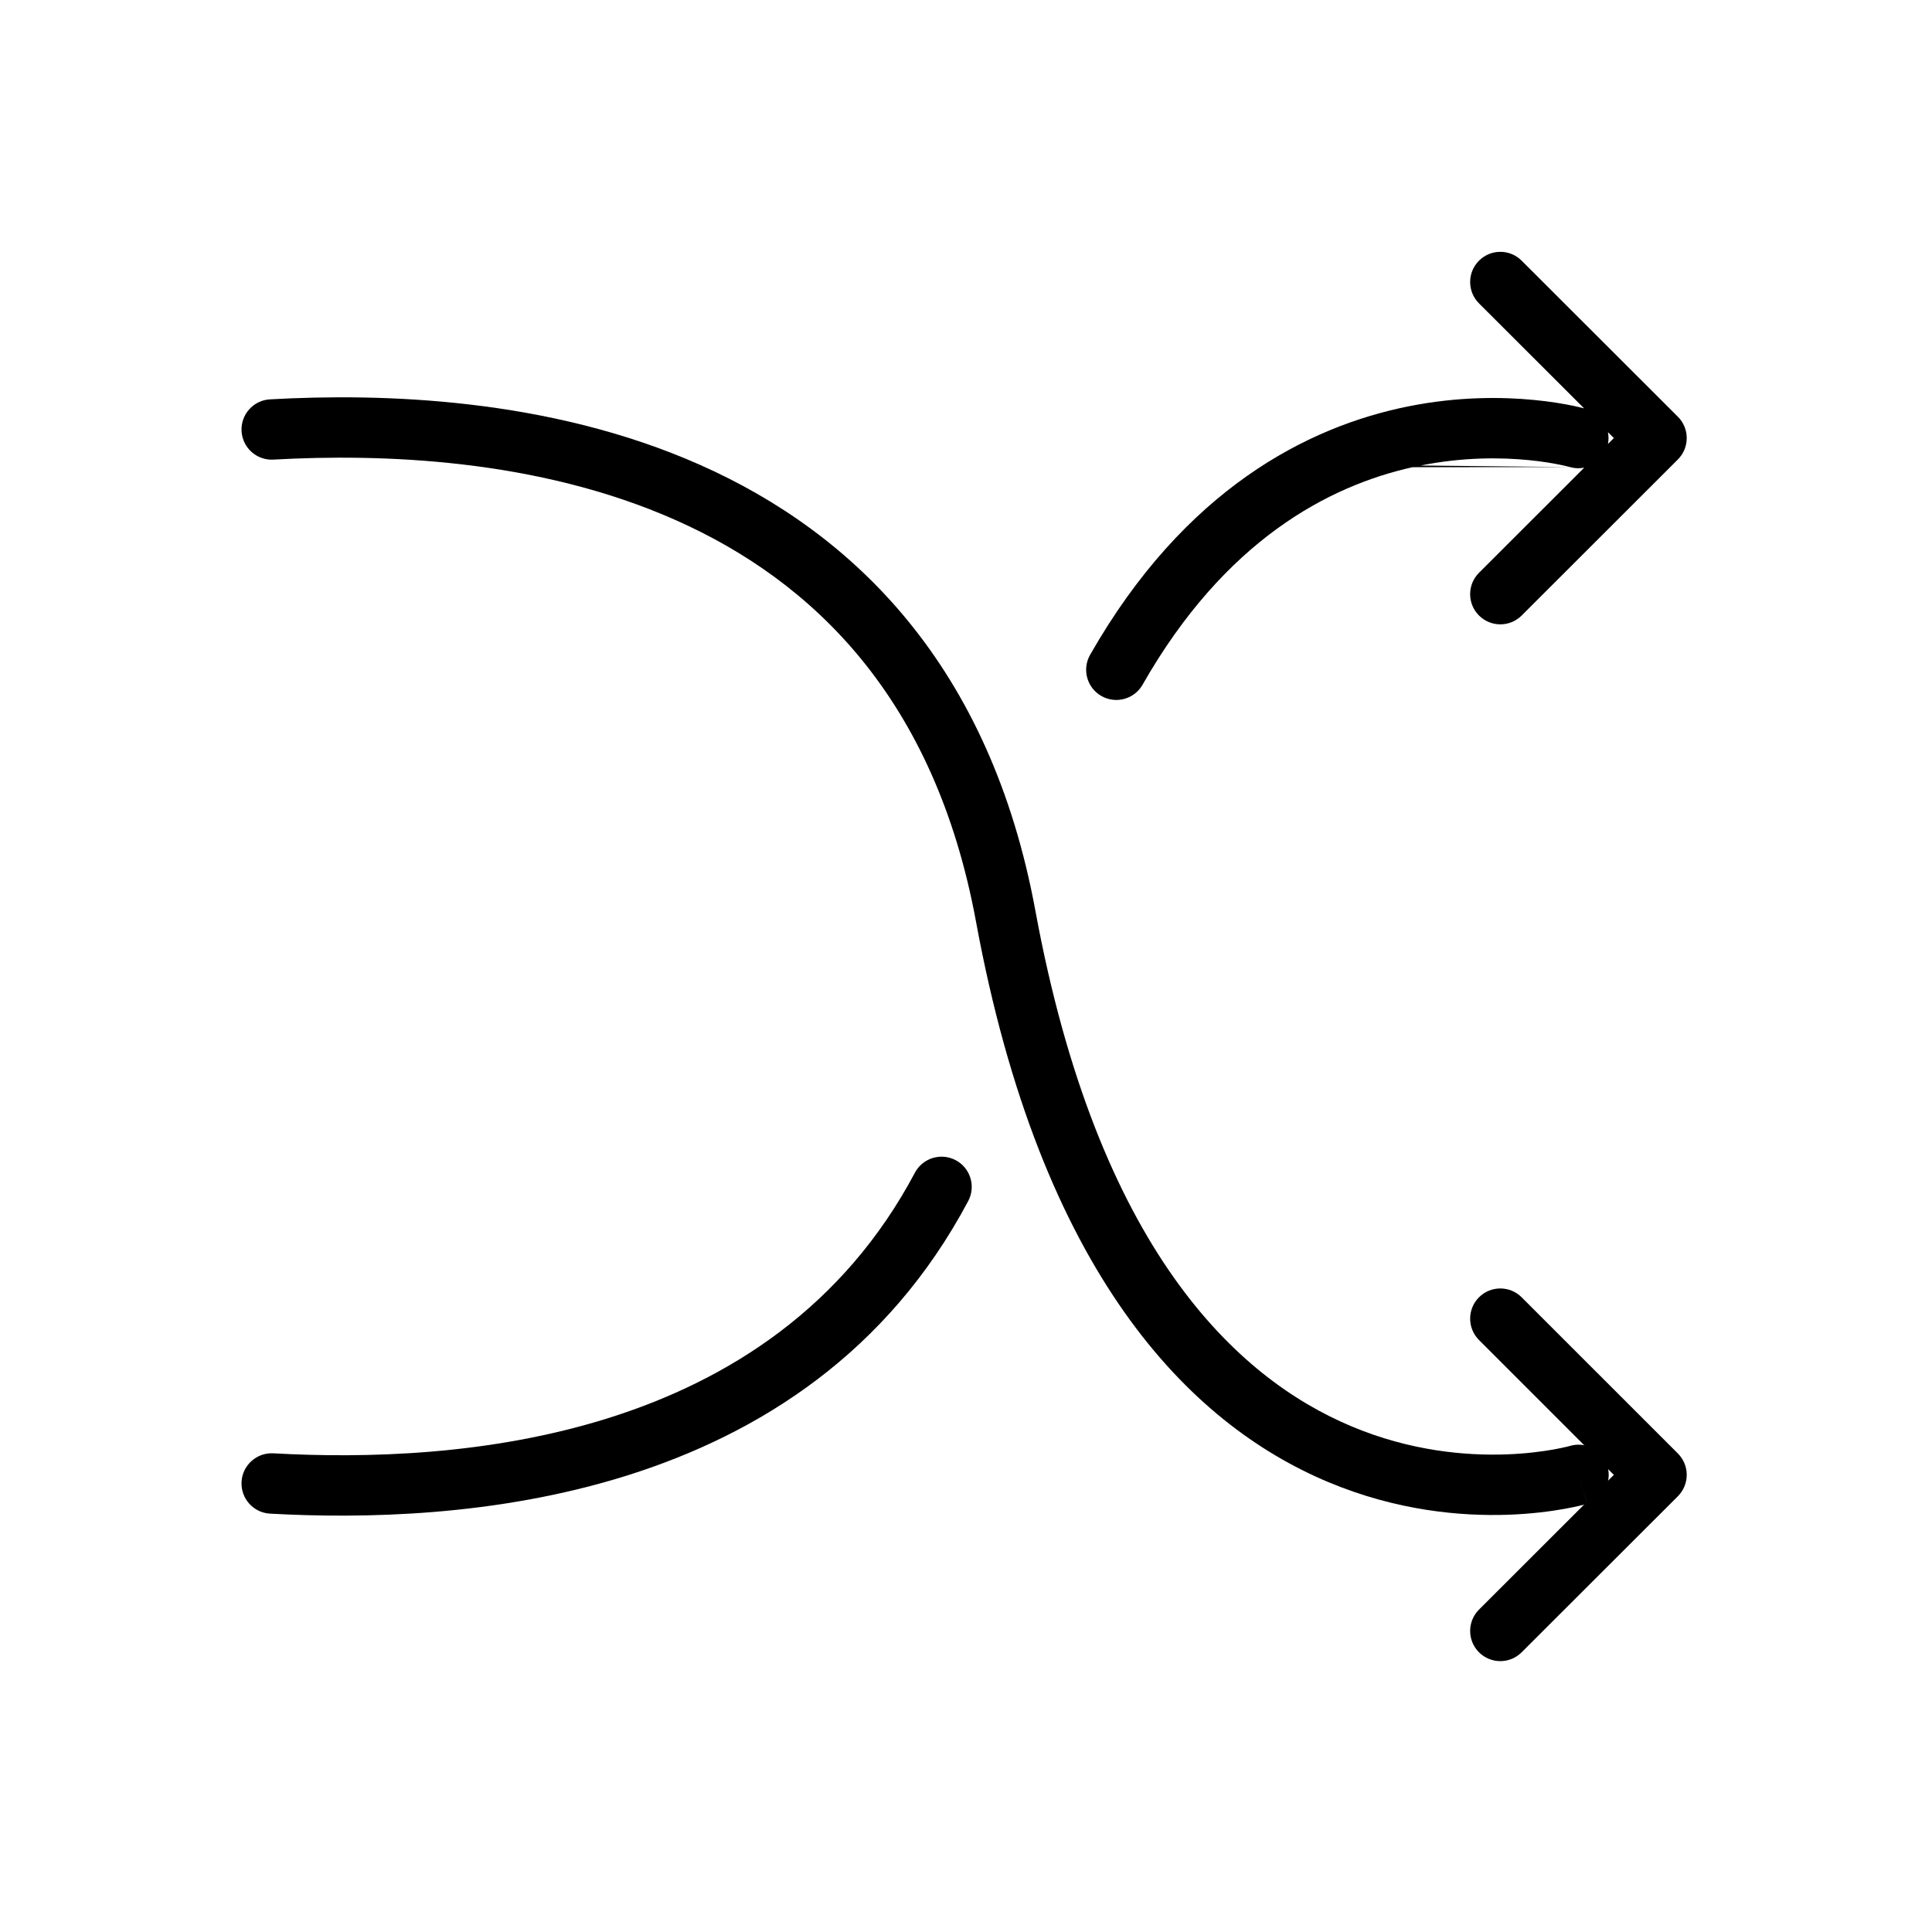
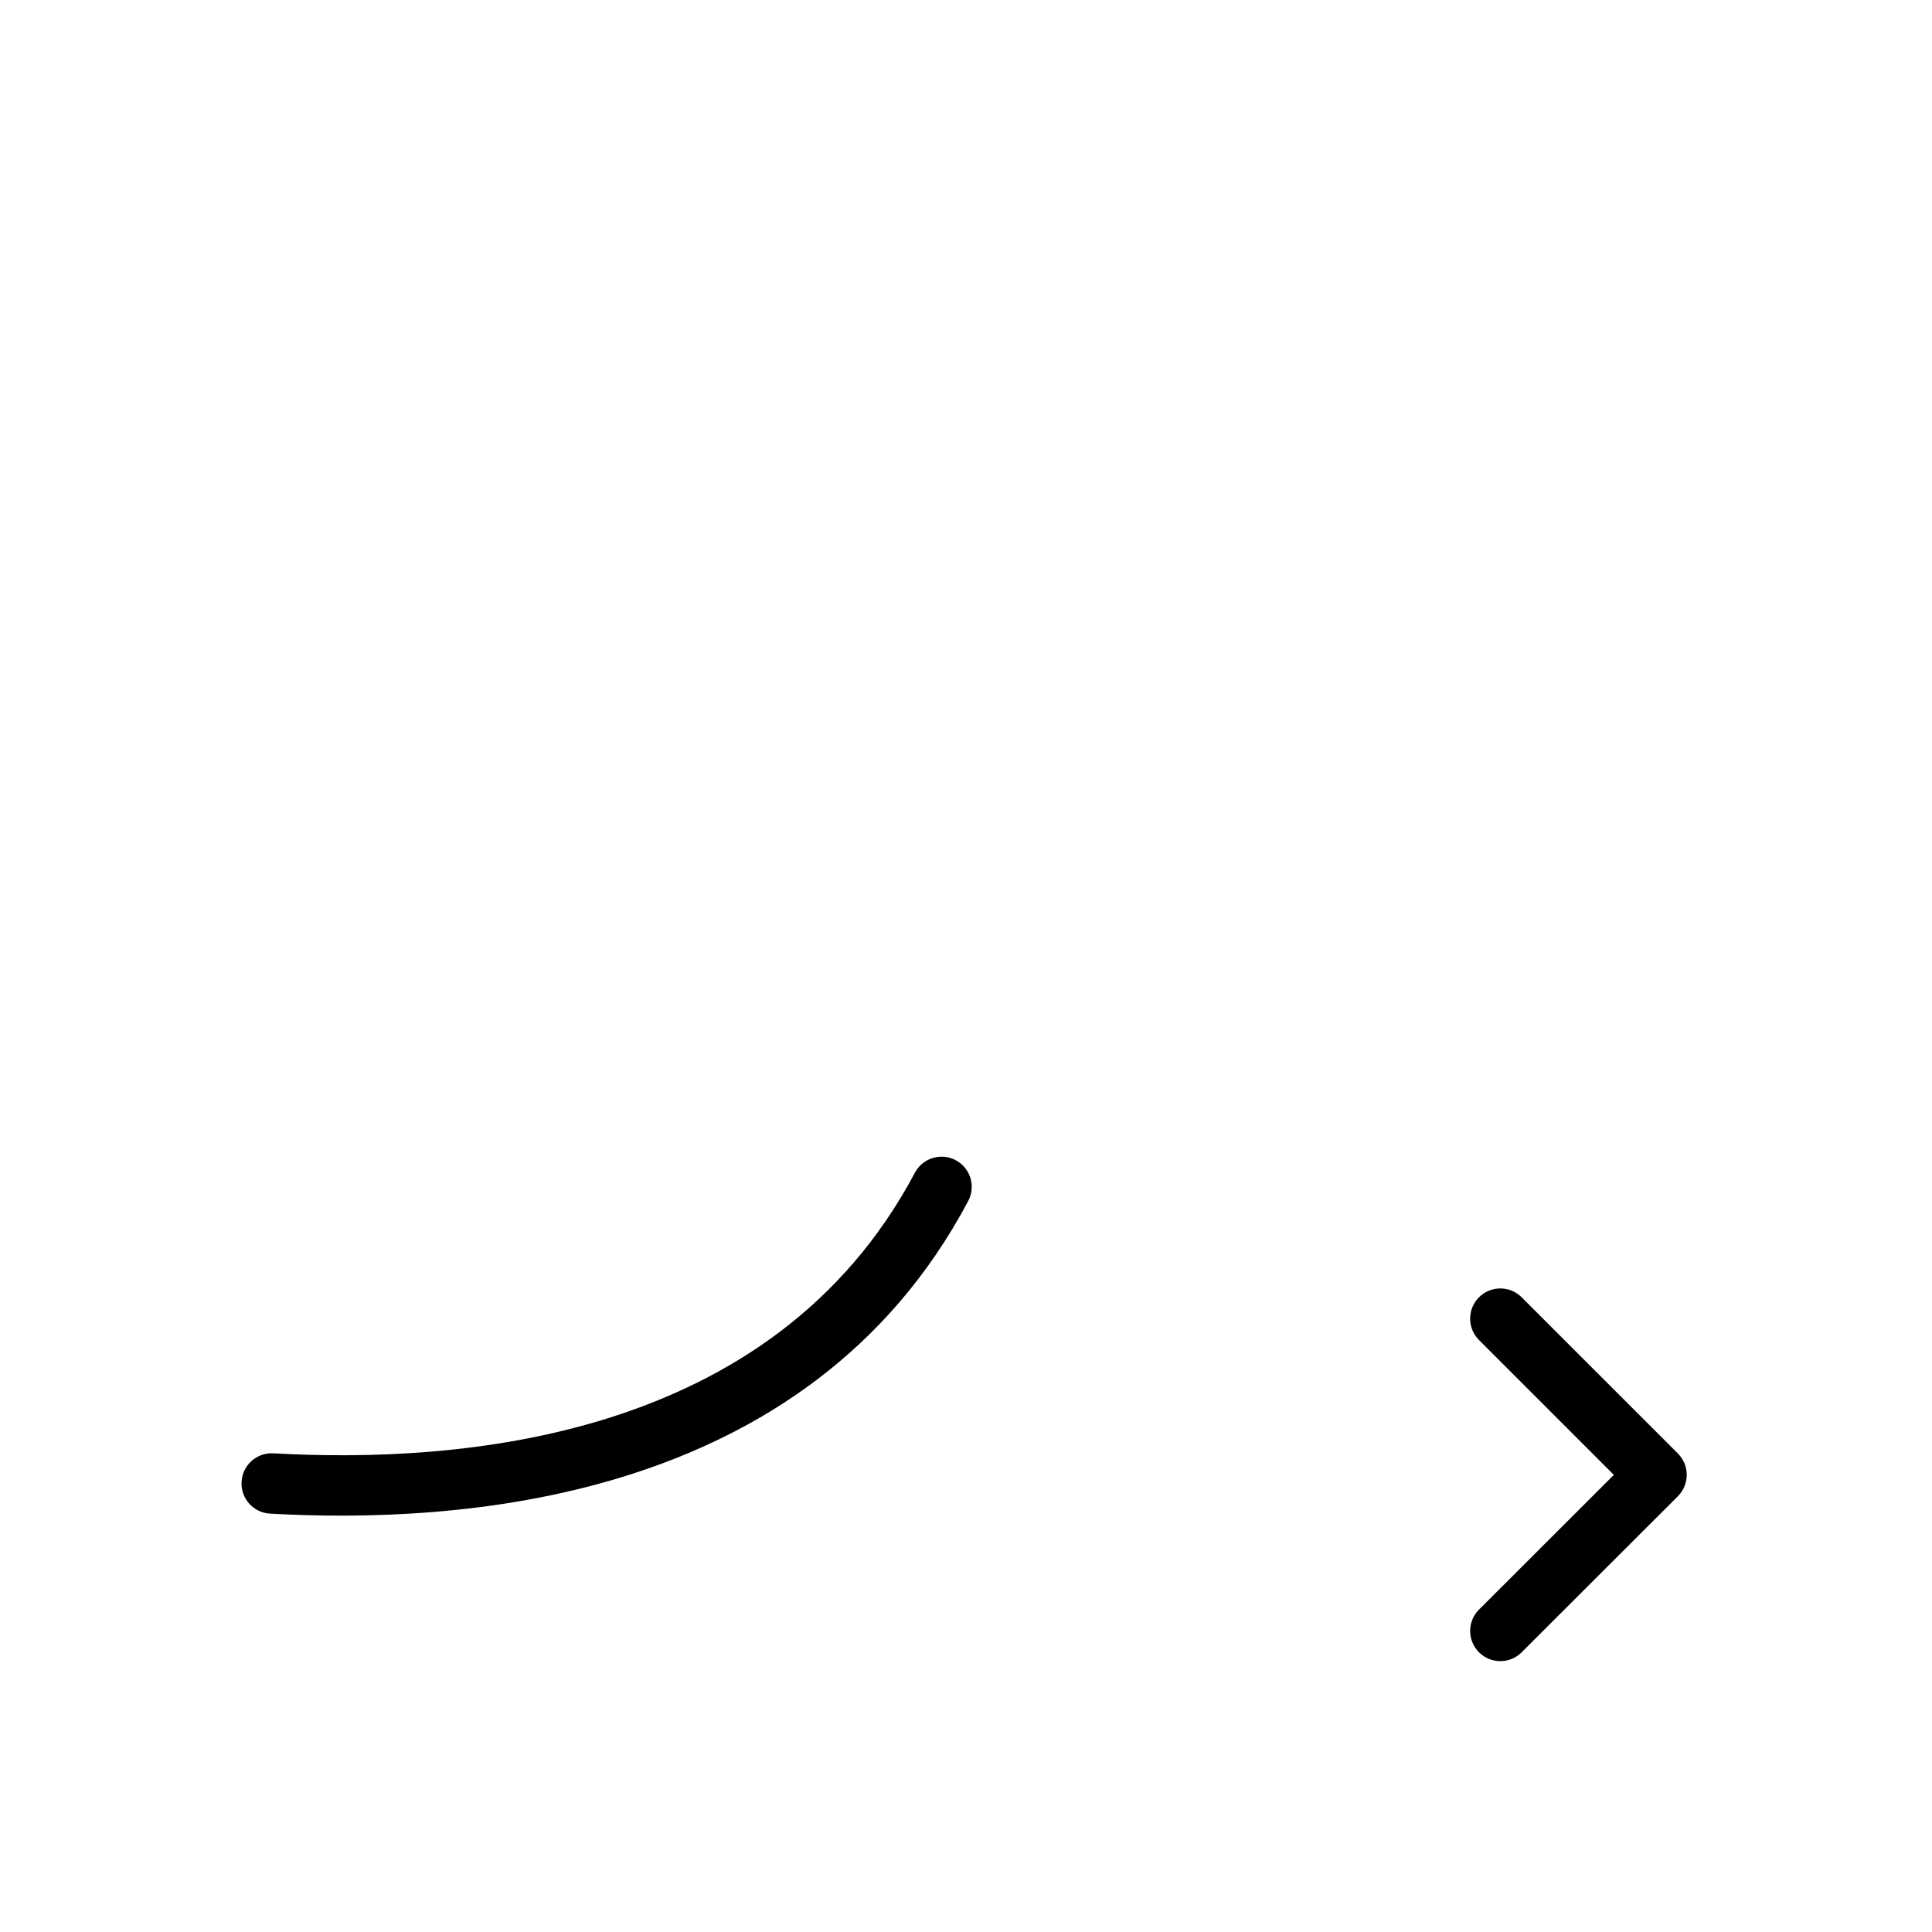
<svg xmlns="http://www.w3.org/2000/svg" width="64" height="64" viewBox="0 0 64 64" fill="none">
  <path fill-rule="evenodd" clip-rule="evenodd" d="M48.993 42.975C49.384 42.584 50.017 42.584 50.407 42.975L55.583 48.15C55.77 48.338 55.876 48.592 55.875 48.857C55.875 49.123 55.77 49.377 55.582 49.565L50.407 54.734C50.017 55.125 49.383 55.125 48.993 54.734C48.603 54.343 48.603 53.71 48.994 53.32L53.461 48.857L48.993 44.389C48.603 43.999 48.603 43.365 48.993 42.975Z" fill="black" />
-   <path fill-rule="evenodd" clip-rule="evenodd" d="M22.392 17.233C17.79 15.187 12.615 15.026 9.056 15.225C8.505 15.256 8.033 14.834 8.002 14.283C7.971 13.732 8.393 13.259 8.944 13.229C12.62 13.023 18.173 13.168 23.205 15.406C28.301 17.672 32.805 22.066 34.299 30.171C36.361 41.363 40.946 45.645 44.769 47.249C46.713 48.066 48.54 48.225 49.883 48.179C50.554 48.156 51.099 48.081 51.471 48.015C51.656 47.981 51.798 47.95 51.89 47.928C51.936 47.917 51.969 47.908 51.989 47.903C51.999 47.9 52.006 47.898 52.009 47.897L52.011 47.897C52.54 47.743 53.094 48.046 53.25 48.575C53.405 49.105 53.102 49.661 52.572 49.816L52.29 48.857C52.572 49.816 52.571 49.817 52.571 49.817L52.569 49.817L52.564 49.819L52.55 49.823C52.539 49.826 52.525 49.83 52.506 49.835C52.47 49.844 52.42 49.857 52.357 49.873C52.23 49.903 52.051 49.942 51.825 49.983C51.373 50.064 50.731 50.151 49.952 50.178C48.395 50.231 46.267 50.048 43.994 49.093C39.382 47.157 34.479 42.186 32.332 30.533C30.966 23.123 26.93 19.252 22.392 17.233Z" fill="black" />
  <path d="M30.307 38.848C30.566 38.36 31.171 38.175 31.659 38.433C32.147 38.692 32.332 39.298 32.073 39.786C26.722 49.867 15.055 50.481 8.944 50.141C8.393 50.11 7.971 49.638 8.002 49.086C8.032 48.535 8.504 48.113 9.056 48.143C15.145 48.483 25.578 47.757 30.307 38.848Z" fill="black" />
-   <path fill-rule="evenodd" clip-rule="evenodd" d="M48.993 8.636C49.383 8.245 50.016 8.244 50.407 8.635L55.582 13.805C55.77 13.992 55.875 14.247 55.875 14.512C55.875 14.777 55.77 15.032 55.582 15.22L50.407 20.39C50.016 20.78 49.383 20.78 48.993 20.389C48.602 19.998 48.603 19.365 48.994 18.974L52.479 15.492C52.327 15.523 52.165 15.518 52.006 15.472L46.79 15.477C44.018 16.095 40.58 17.889 37.849 22.682C37.576 23.162 36.965 23.329 36.485 23.056C36.005 22.783 35.838 22.172 36.111 21.692C39.233 16.214 43.312 14.129 46.665 13.459C48.323 13.128 49.78 13.148 50.826 13.25C51.35 13.301 51.774 13.373 52.072 13.434C52.221 13.465 52.339 13.492 52.422 13.514C52.442 13.518 52.459 13.523 52.475 13.527L48.994 10.05C48.603 9.659 48.603 9.026 48.993 8.636ZM50.632 15.241C49.737 15.153 48.482 15.136 47.056 15.421L52.006 15.472L51.995 15.469C51.983 15.466 51.963 15.46 51.935 15.454C51.879 15.439 51.789 15.418 51.67 15.394C51.433 15.345 51.079 15.284 50.632 15.241ZM53.265 14.317C53.29 14.443 53.292 14.575 53.265 14.706L53.461 14.512L53.265 14.317Z" fill="black" />
</svg>